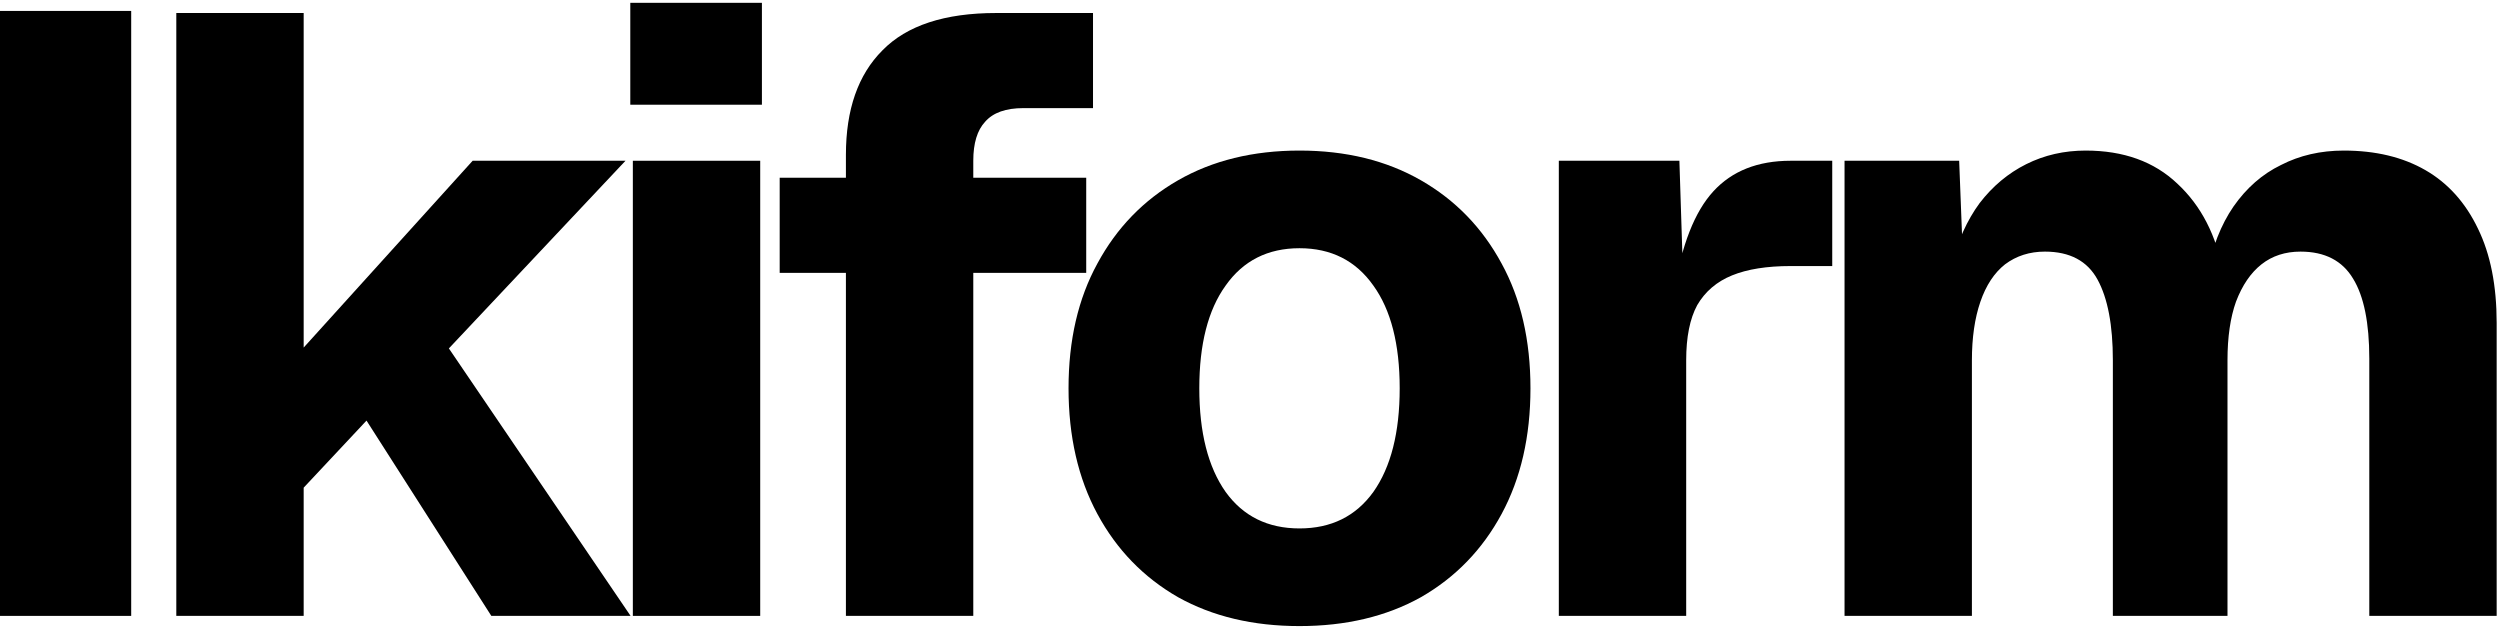
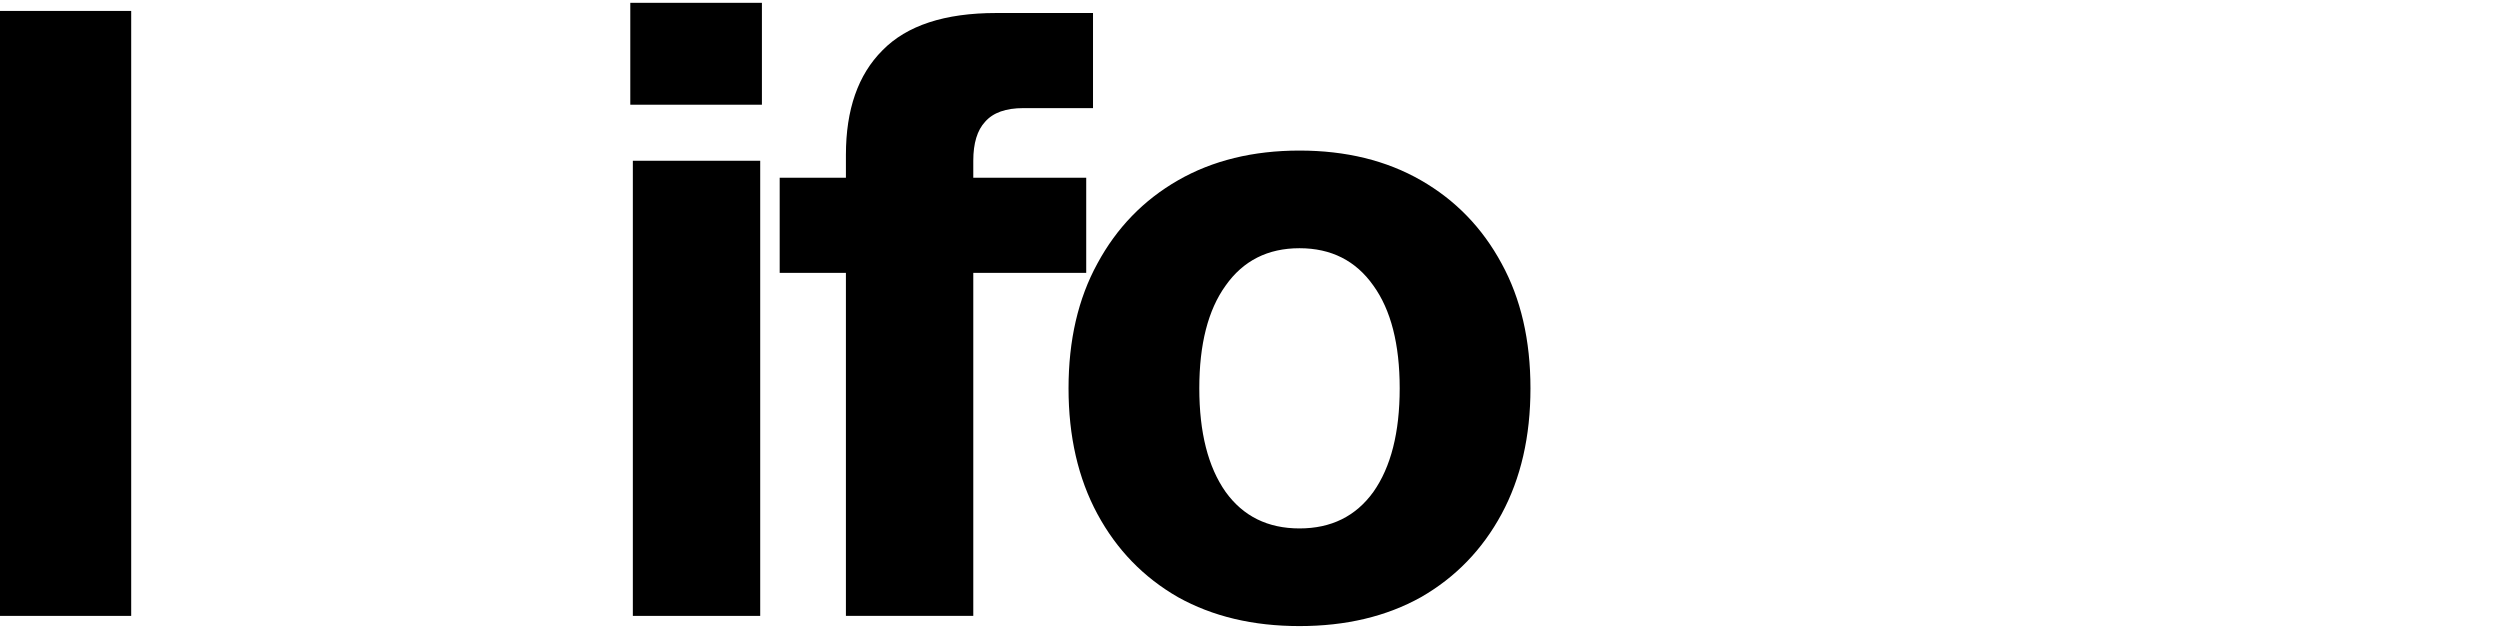
<svg xmlns="http://www.w3.org/2000/svg" width="686" height="172" viewBox="0 0 686 172" fill="none">
-   <path d="M48.378 169V3.57H83.328V95.372L129.695 44.112H171.635L123.171 95.605L173.033 169H134.821L100.57 115.41L83.328 133.817V169H48.378Z" fill="black" />
  <path d="M173.652 169V44.112H208.602V169H173.652ZM172.953 28.734V0.774H209.068V28.734H172.953Z" fill="black" />
  <path d="M232.119 169V42.481C232.119 30.055 235.458 20.502 242.138 13.822C248.817 6.988 259.224 3.57 273.36 3.57H299.922V29.666H280.816C276 29.666 272.505 30.909 270.331 33.394C268.156 35.724 267.069 39.297 267.069 44.112V169H232.119ZM213.945 74.868V48.772H298.058V74.868H213.945Z" fill="black" />
  <path d="M356.582 171.796C343.845 171.796 332.739 169.156 323.263 163.874C313.788 158.438 306.41 150.826 301.128 141.04C295.847 131.254 293.206 119.76 293.206 106.556C293.206 93.353 295.847 81.936 301.128 72.305C306.41 62.519 313.788 54.908 323.263 49.471C332.739 44.035 343.845 41.316 356.582 41.316C369.32 41.316 380.426 44.035 389.901 49.471C399.377 54.908 406.755 62.519 412.036 72.305C417.318 81.936 419.958 93.353 419.958 106.556C419.958 119.76 417.318 131.254 412.036 141.04C406.755 150.826 399.377 158.438 389.901 163.874C380.426 169.156 369.32 171.796 356.582 171.796ZM356.582 145.001C365.281 145.001 372.038 141.662 376.853 134.982C381.669 128.148 384.076 118.672 384.076 106.556C384.076 94.44 381.669 85.043 376.853 78.363C372.038 71.529 365.281 68.111 356.582 68.111C347.884 68.111 341.127 71.529 336.311 78.363C331.496 85.043 329.088 94.44 329.088 106.556C329.088 118.672 331.496 128.148 336.311 134.982C341.127 141.662 347.884 145.001 356.582 145.001Z" fill="black" />
-   <path d="M427.74 169V44.112H460.826L461.991 80.46L459.428 79.761C461.448 67.179 465.02 58.092 470.146 52.5C475.272 46.908 482.34 44.112 491.349 44.112H502.766V73.004H491.349C484.825 73.004 479.466 73.859 475.272 75.567C471.078 77.276 467.894 79.994 465.719 83.722C463.7 87.45 462.69 92.499 462.69 98.867V169H427.74Z" fill="black" />
-   <path d="M506.141 169V44.112H537.596L538.761 74.169L535.499 72.771C537.208 66.092 539.771 60.422 543.188 55.762C546.761 51.102 551.032 47.53 556.003 45.044C560.974 42.559 566.41 41.316 572.313 41.316C582.72 41.316 591.108 44.345 597.477 50.403C604.001 56.461 608.195 64.616 610.059 74.868L605.632 75.101C607.03 67.801 609.438 61.665 612.855 56.694C616.428 51.568 620.777 47.763 625.903 45.277C631.029 42.637 636.776 41.316 643.145 41.316C651.844 41.316 659.3 43.103 665.513 46.675C671.726 50.248 676.542 55.607 679.959 62.752C683.376 69.742 685.085 78.363 685.085 88.615V169H650.135V98.401C650.135 88.615 648.659 81.315 645.708 76.499C642.757 71.529 637.941 69.043 631.262 69.043C627.068 69.043 623.495 70.208 620.544 72.538C617.593 74.868 615.263 78.286 613.554 82.79C612.001 87.14 611.224 92.499 611.224 98.867V169H579.769V98.867C579.769 89.237 578.371 81.858 575.575 76.732C572.779 71.606 567.964 69.043 561.129 69.043C556.935 69.043 553.285 70.208 550.178 72.538C547.227 74.868 544.974 78.286 543.421 82.79C541.868 87.295 541.091 92.654 541.091 98.867V169H506.141Z" fill="black" />
  <path d="M0 3H36V169H0V3Z" fill="black" />
</svg>